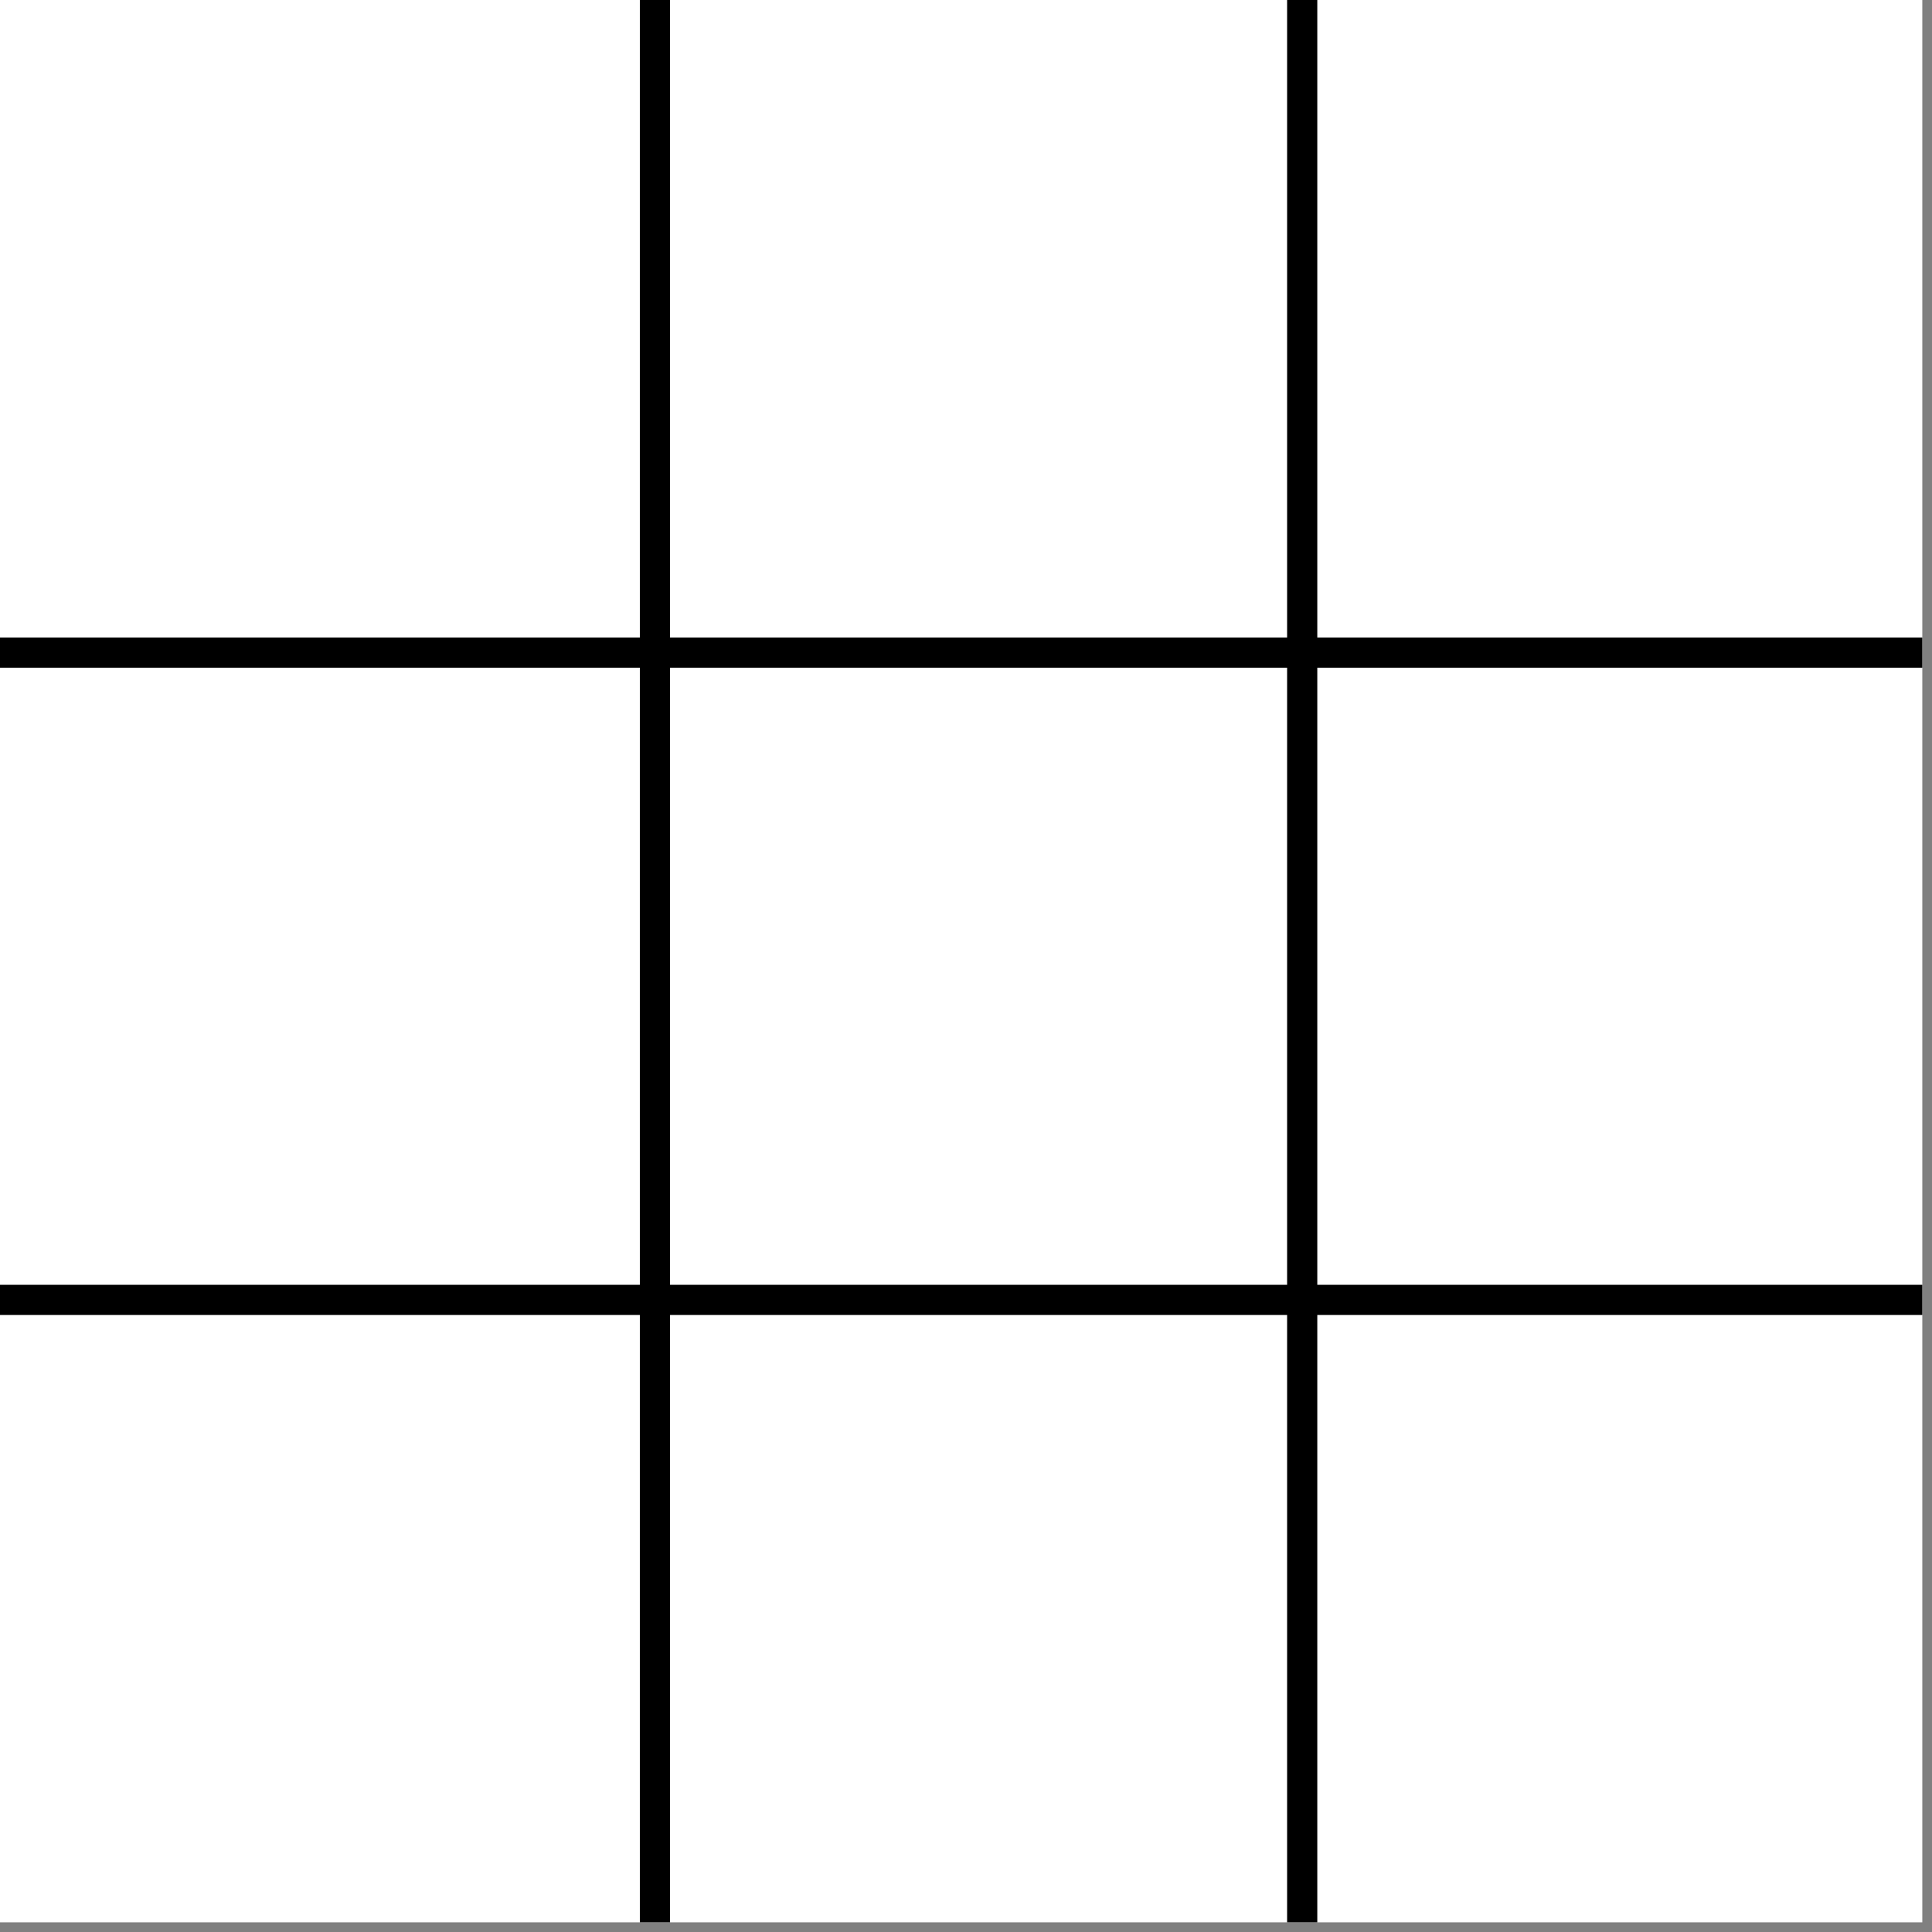
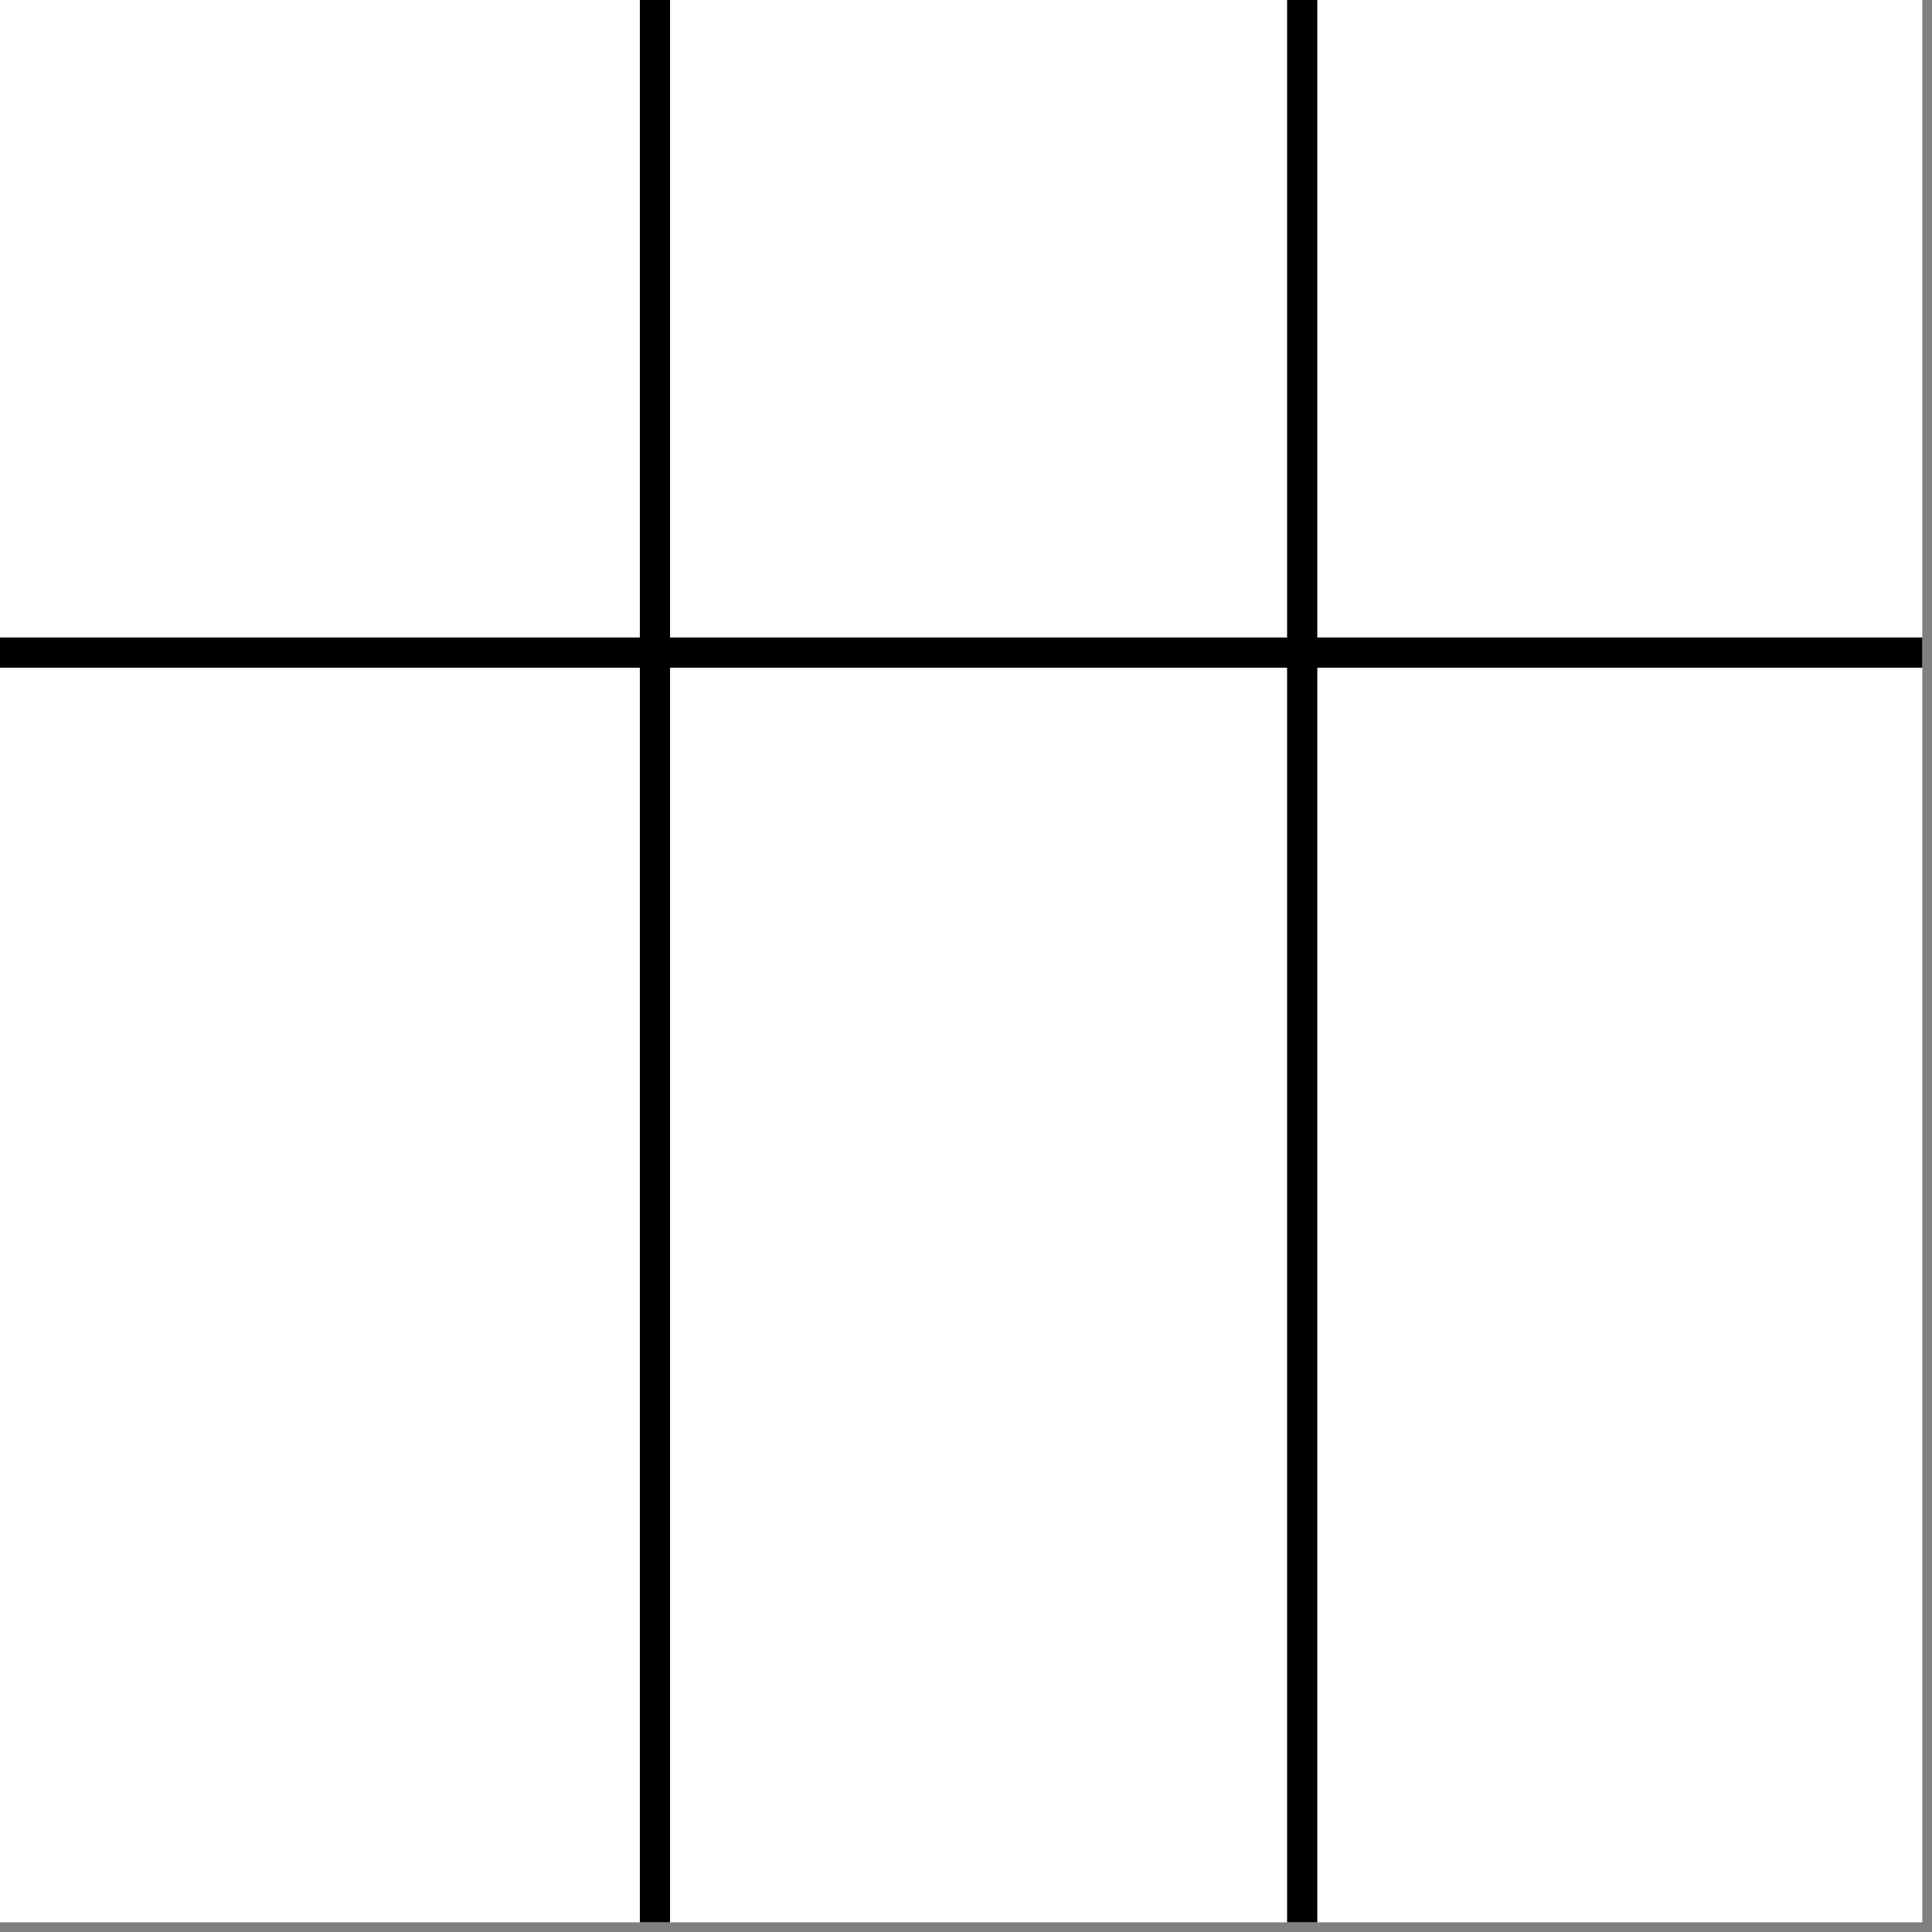
<svg xmlns="http://www.w3.org/2000/svg" fill="none" viewBox="0 0 59 59" height="59" width="59">
  <rect x="0" y="0" width="59" height="59" fill="#808080" stroke="none" />
  <g clip-path="url(#clip0_686_15)">
    <rect fill="white" height="58.704" width="58.704" />
    <line stroke-width="0.922" stroke="black" y2="58.929" x2="20.001" y1="-0.225" x1="20.001" />
    <line stroke-width="0.922" stroke="black" y2="19.93" x2="-0.154" y1="19.93" x1="59" />
    <line stroke-width="0.922" stroke="black" y2="58.929" x2="39.767" y1="-0.225" x1="39.767" />
-     <line stroke-width="0.922" stroke="black" y2="39.696" x2="-0.154" y1="39.696" x1="59" />
  </g>
  <defs>
    <clipPath id="clip0_686_15">
      <rect fill="white" height="58.704" width="58.704" />
    </clipPath>
  </defs>
</svg>